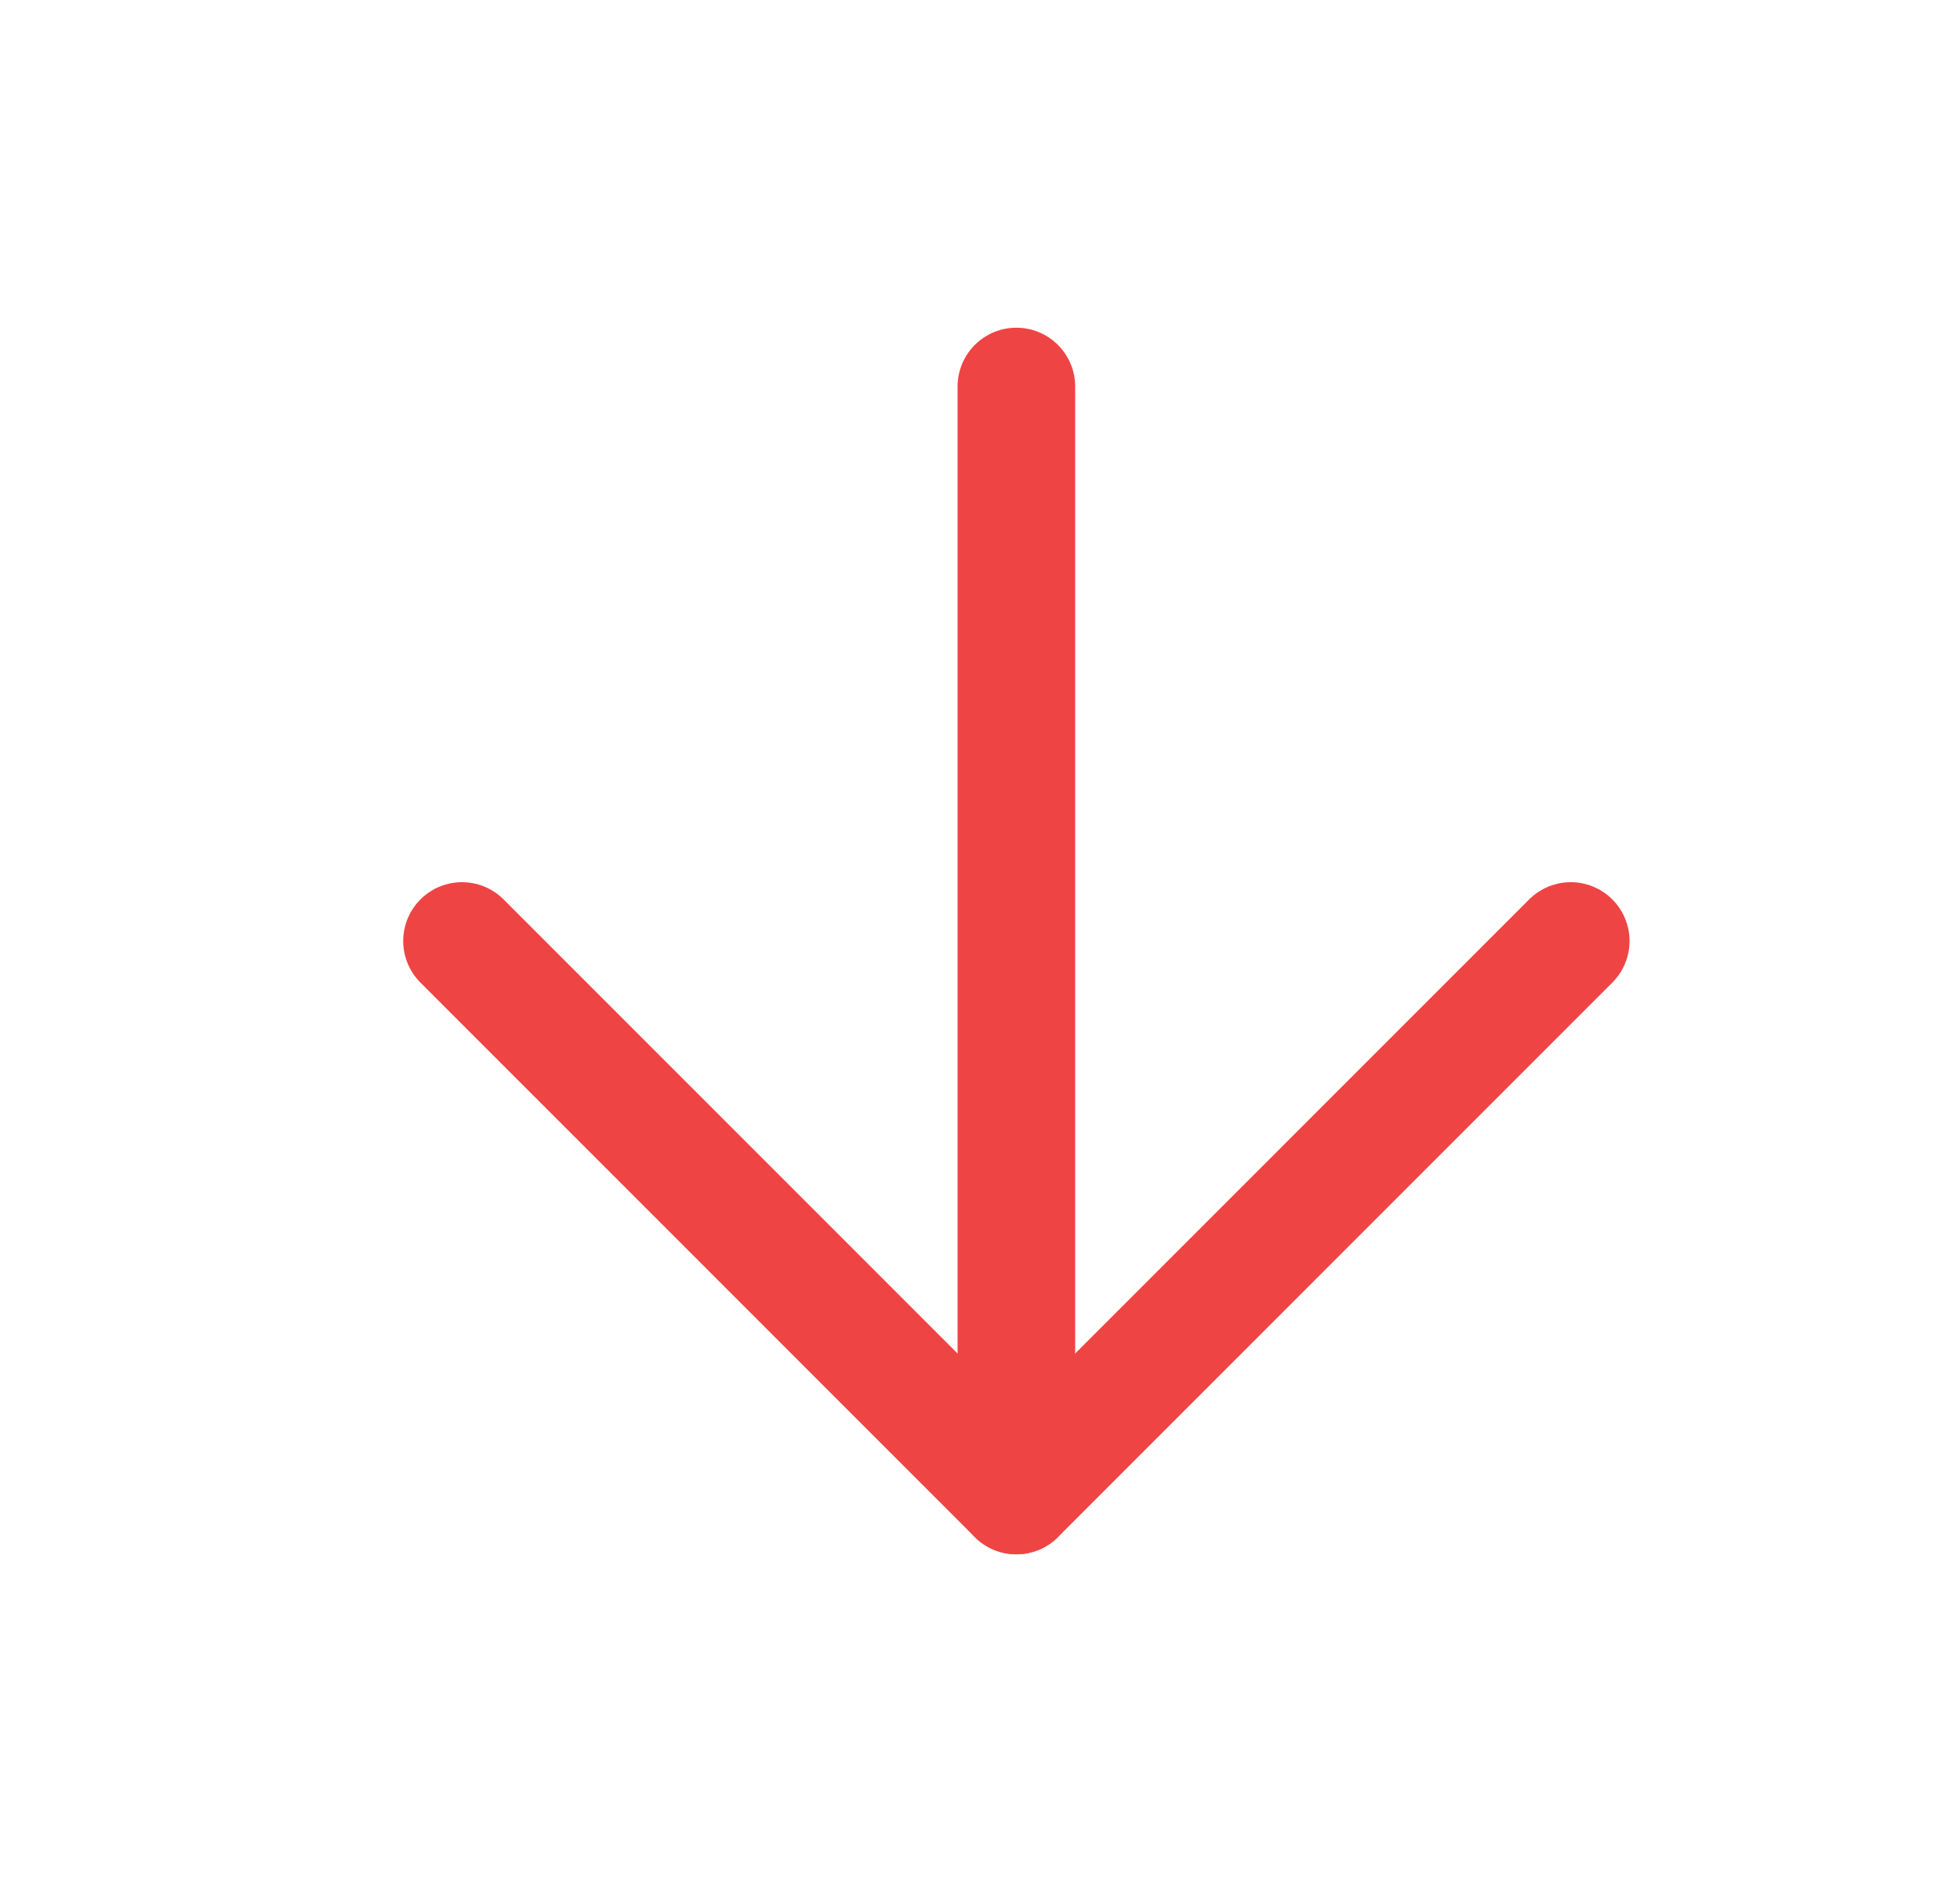
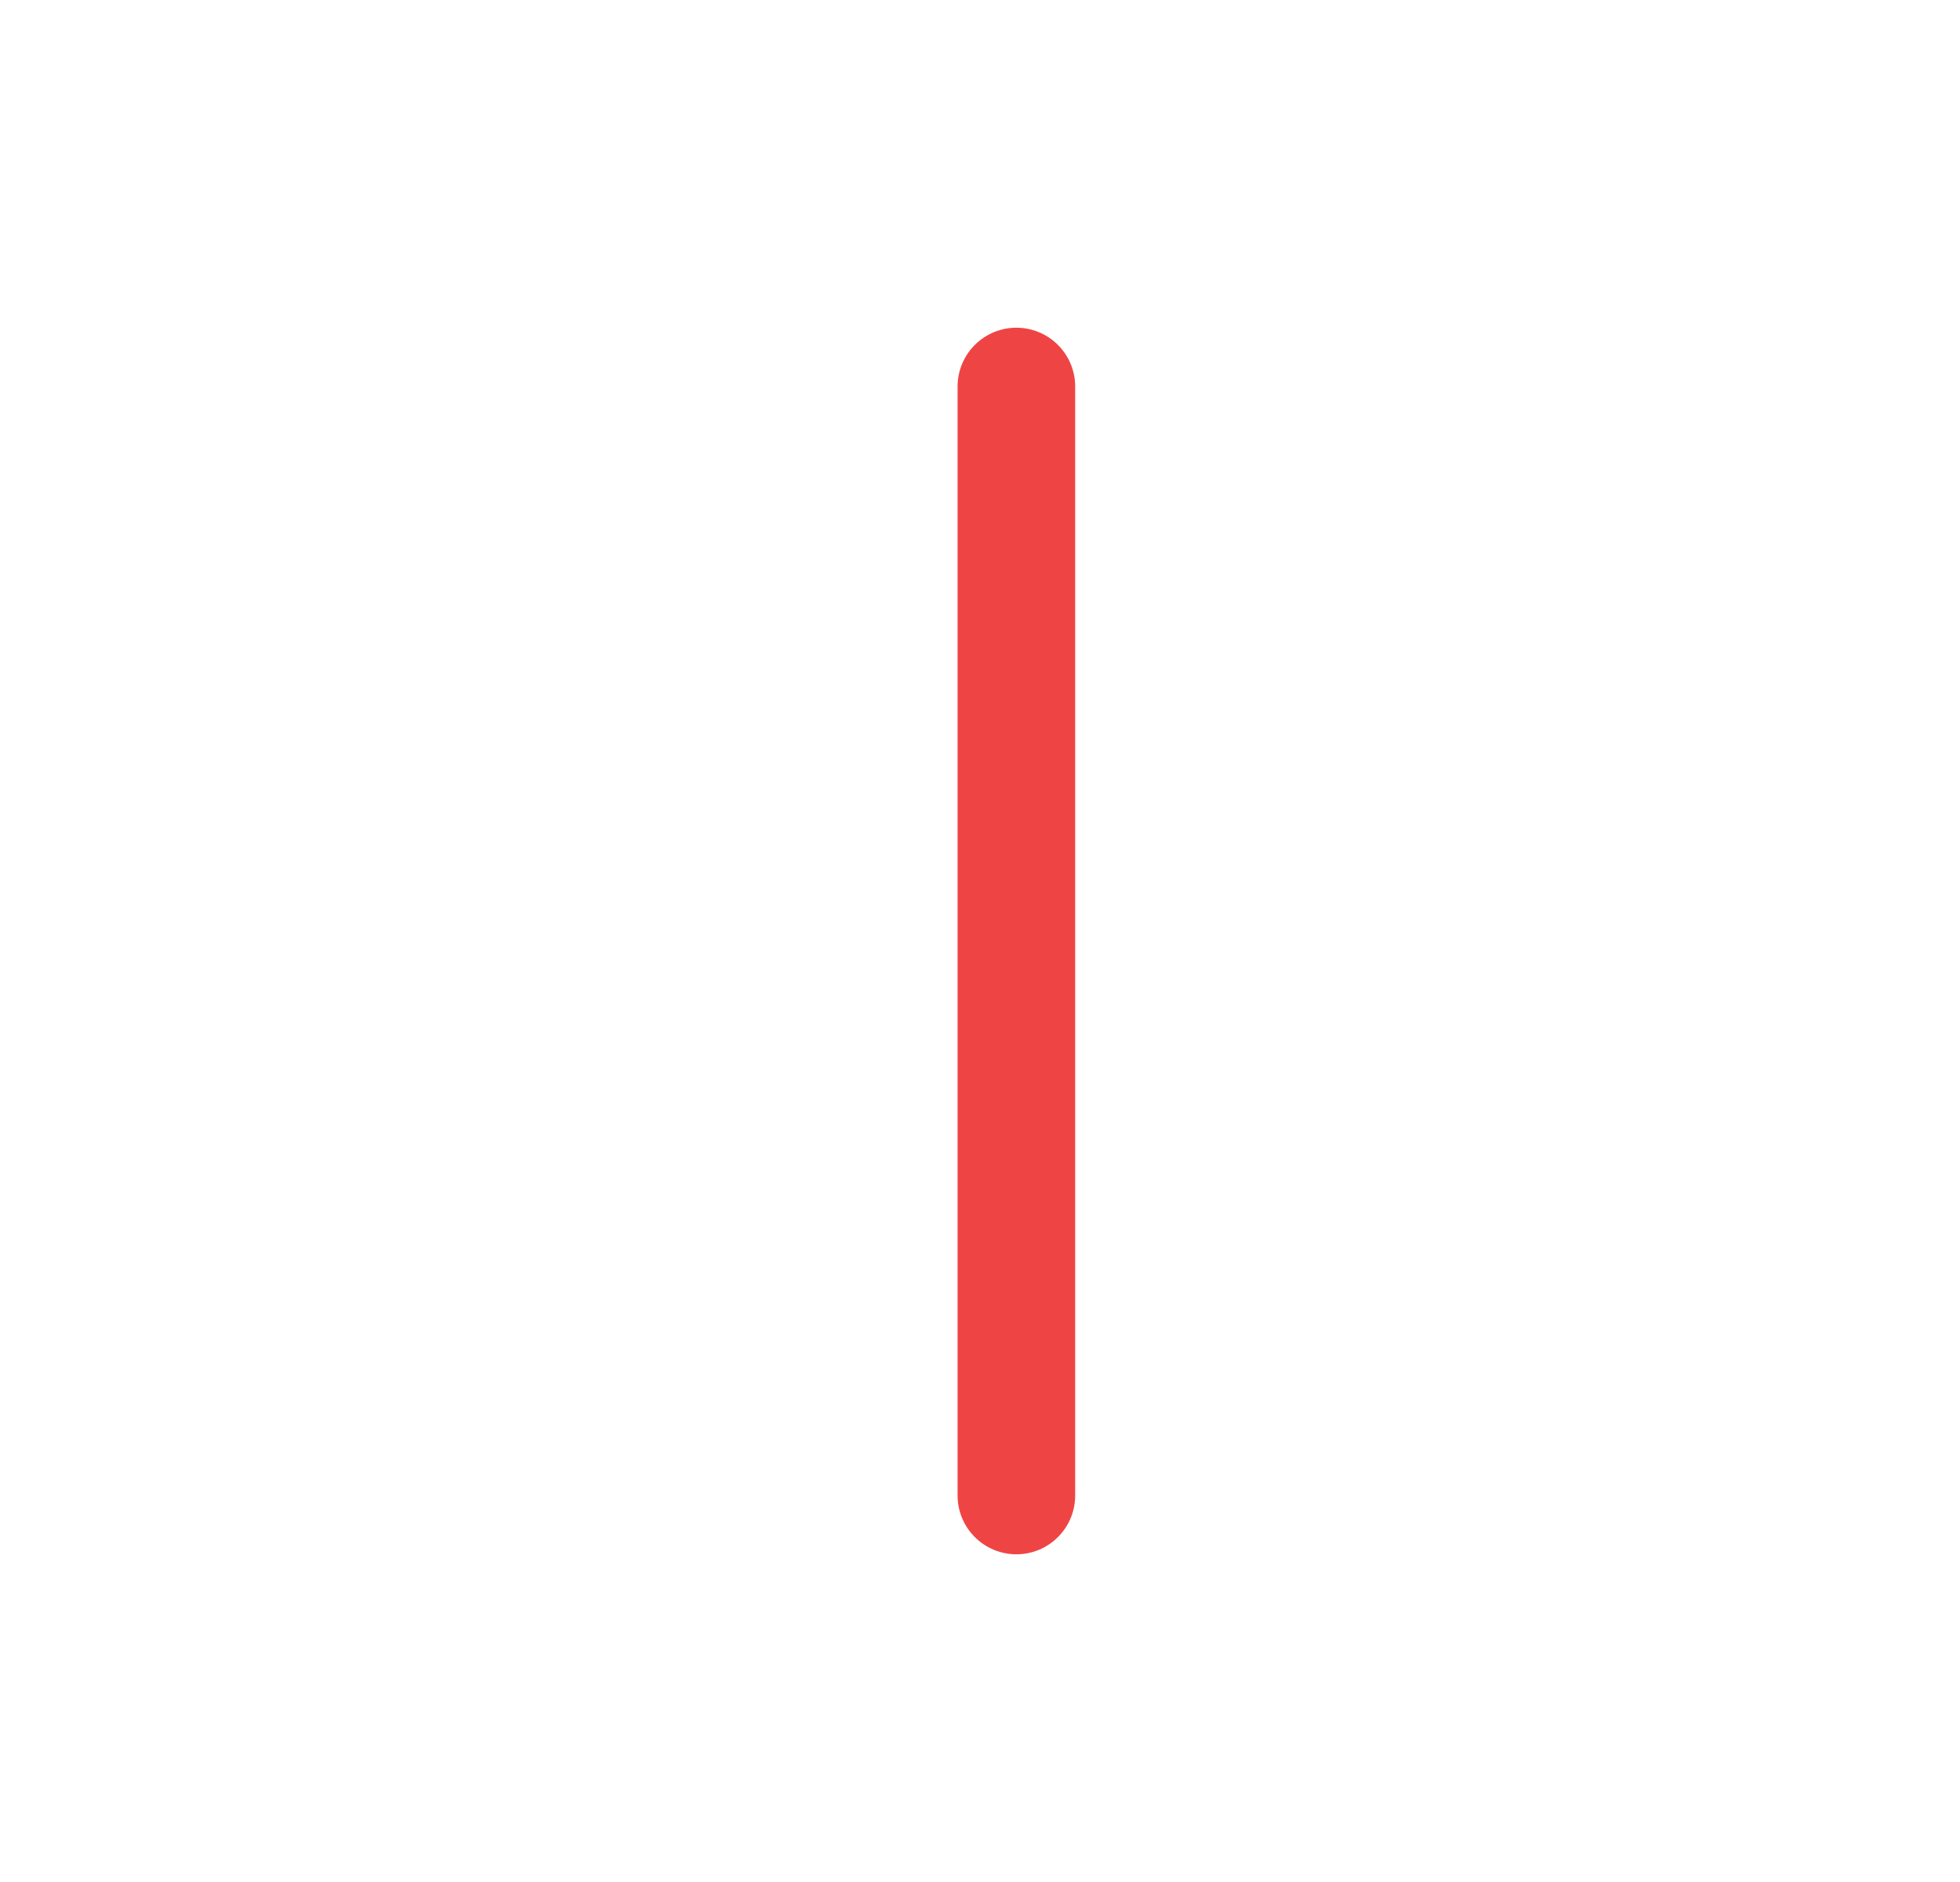
<svg xmlns="http://www.w3.org/2000/svg" width="25" height="24" viewBox="0 0 25 24" fill="none">
  <g clip-path="url(#clip0_173_168)">
    <path d="M12.964 4.929V19.071" stroke="#EF4444" stroke-width="1.5" stroke-linecap="round" stroke-linejoin="round" />
-     <path d="M20.035 12L12.964 19.071L5.893 12" stroke="#EF4444" stroke-width="1.5" stroke-linecap="round" stroke-linejoin="round" />
  </g>
  <defs>
    <clipPath id="clip0_173_168">
      <rect width="24" height="24" fill="white" transform="translate(0.965)" />
    </clipPath>
  </defs>
</svg>